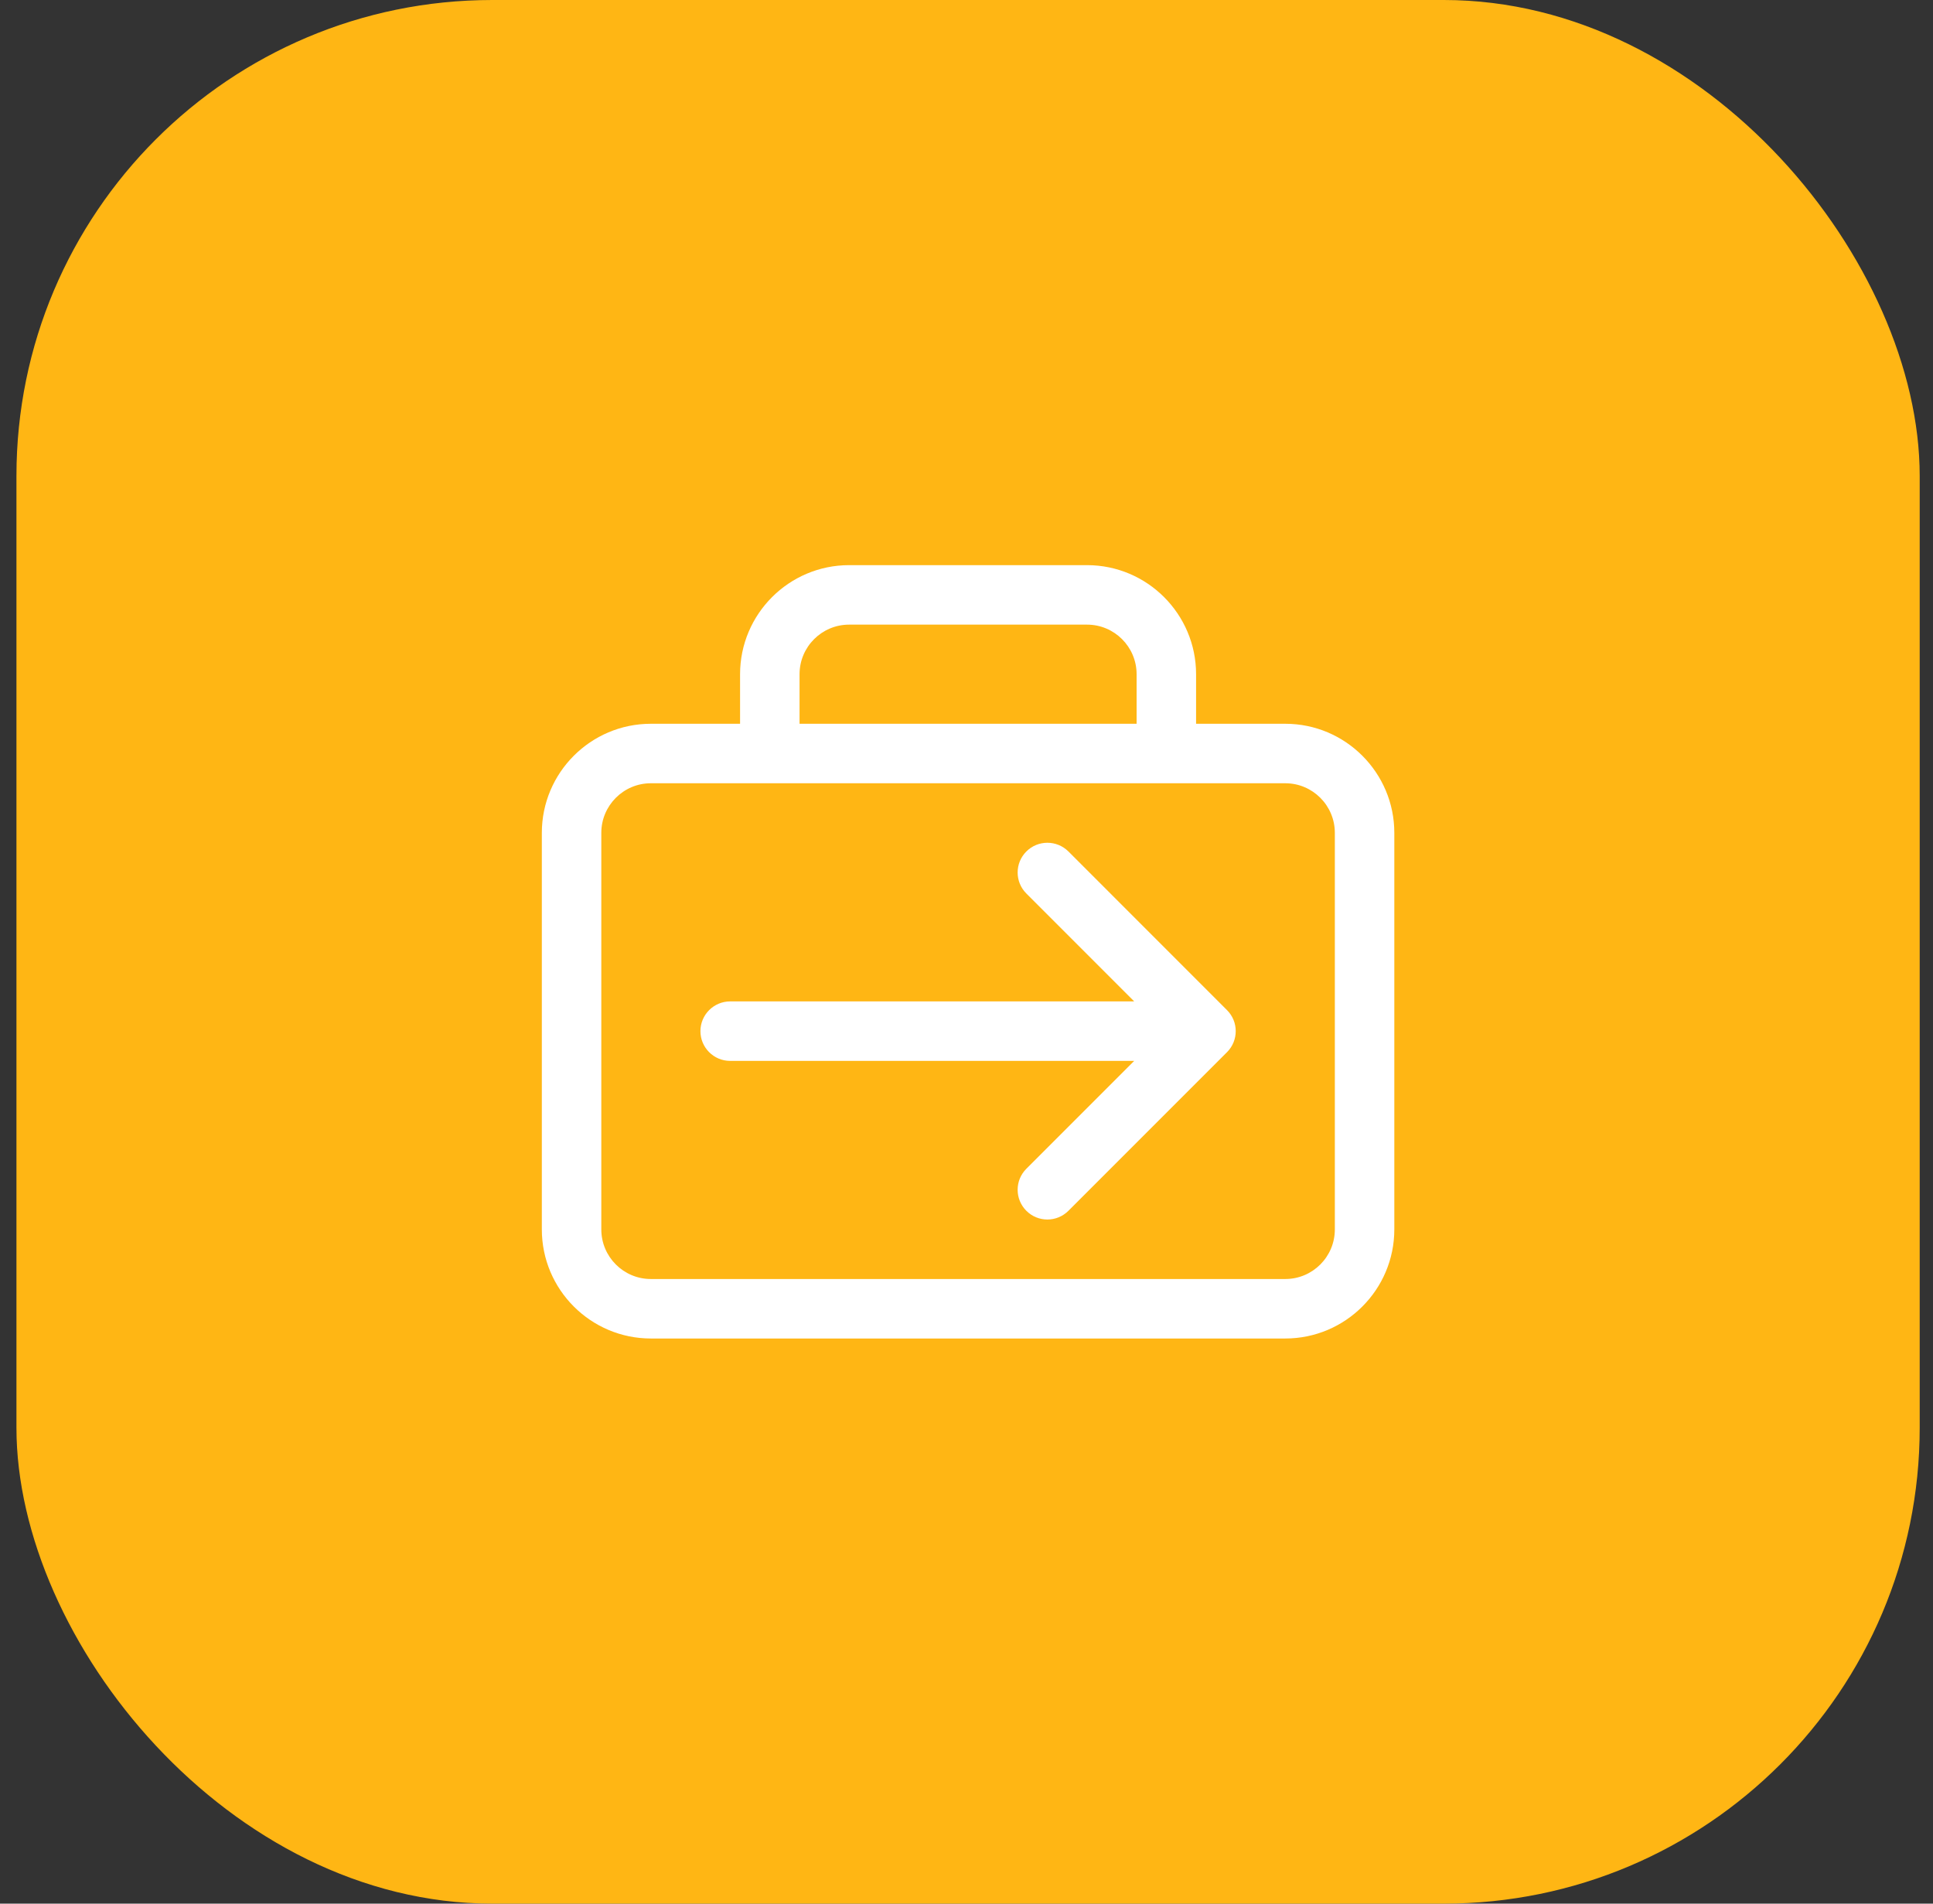
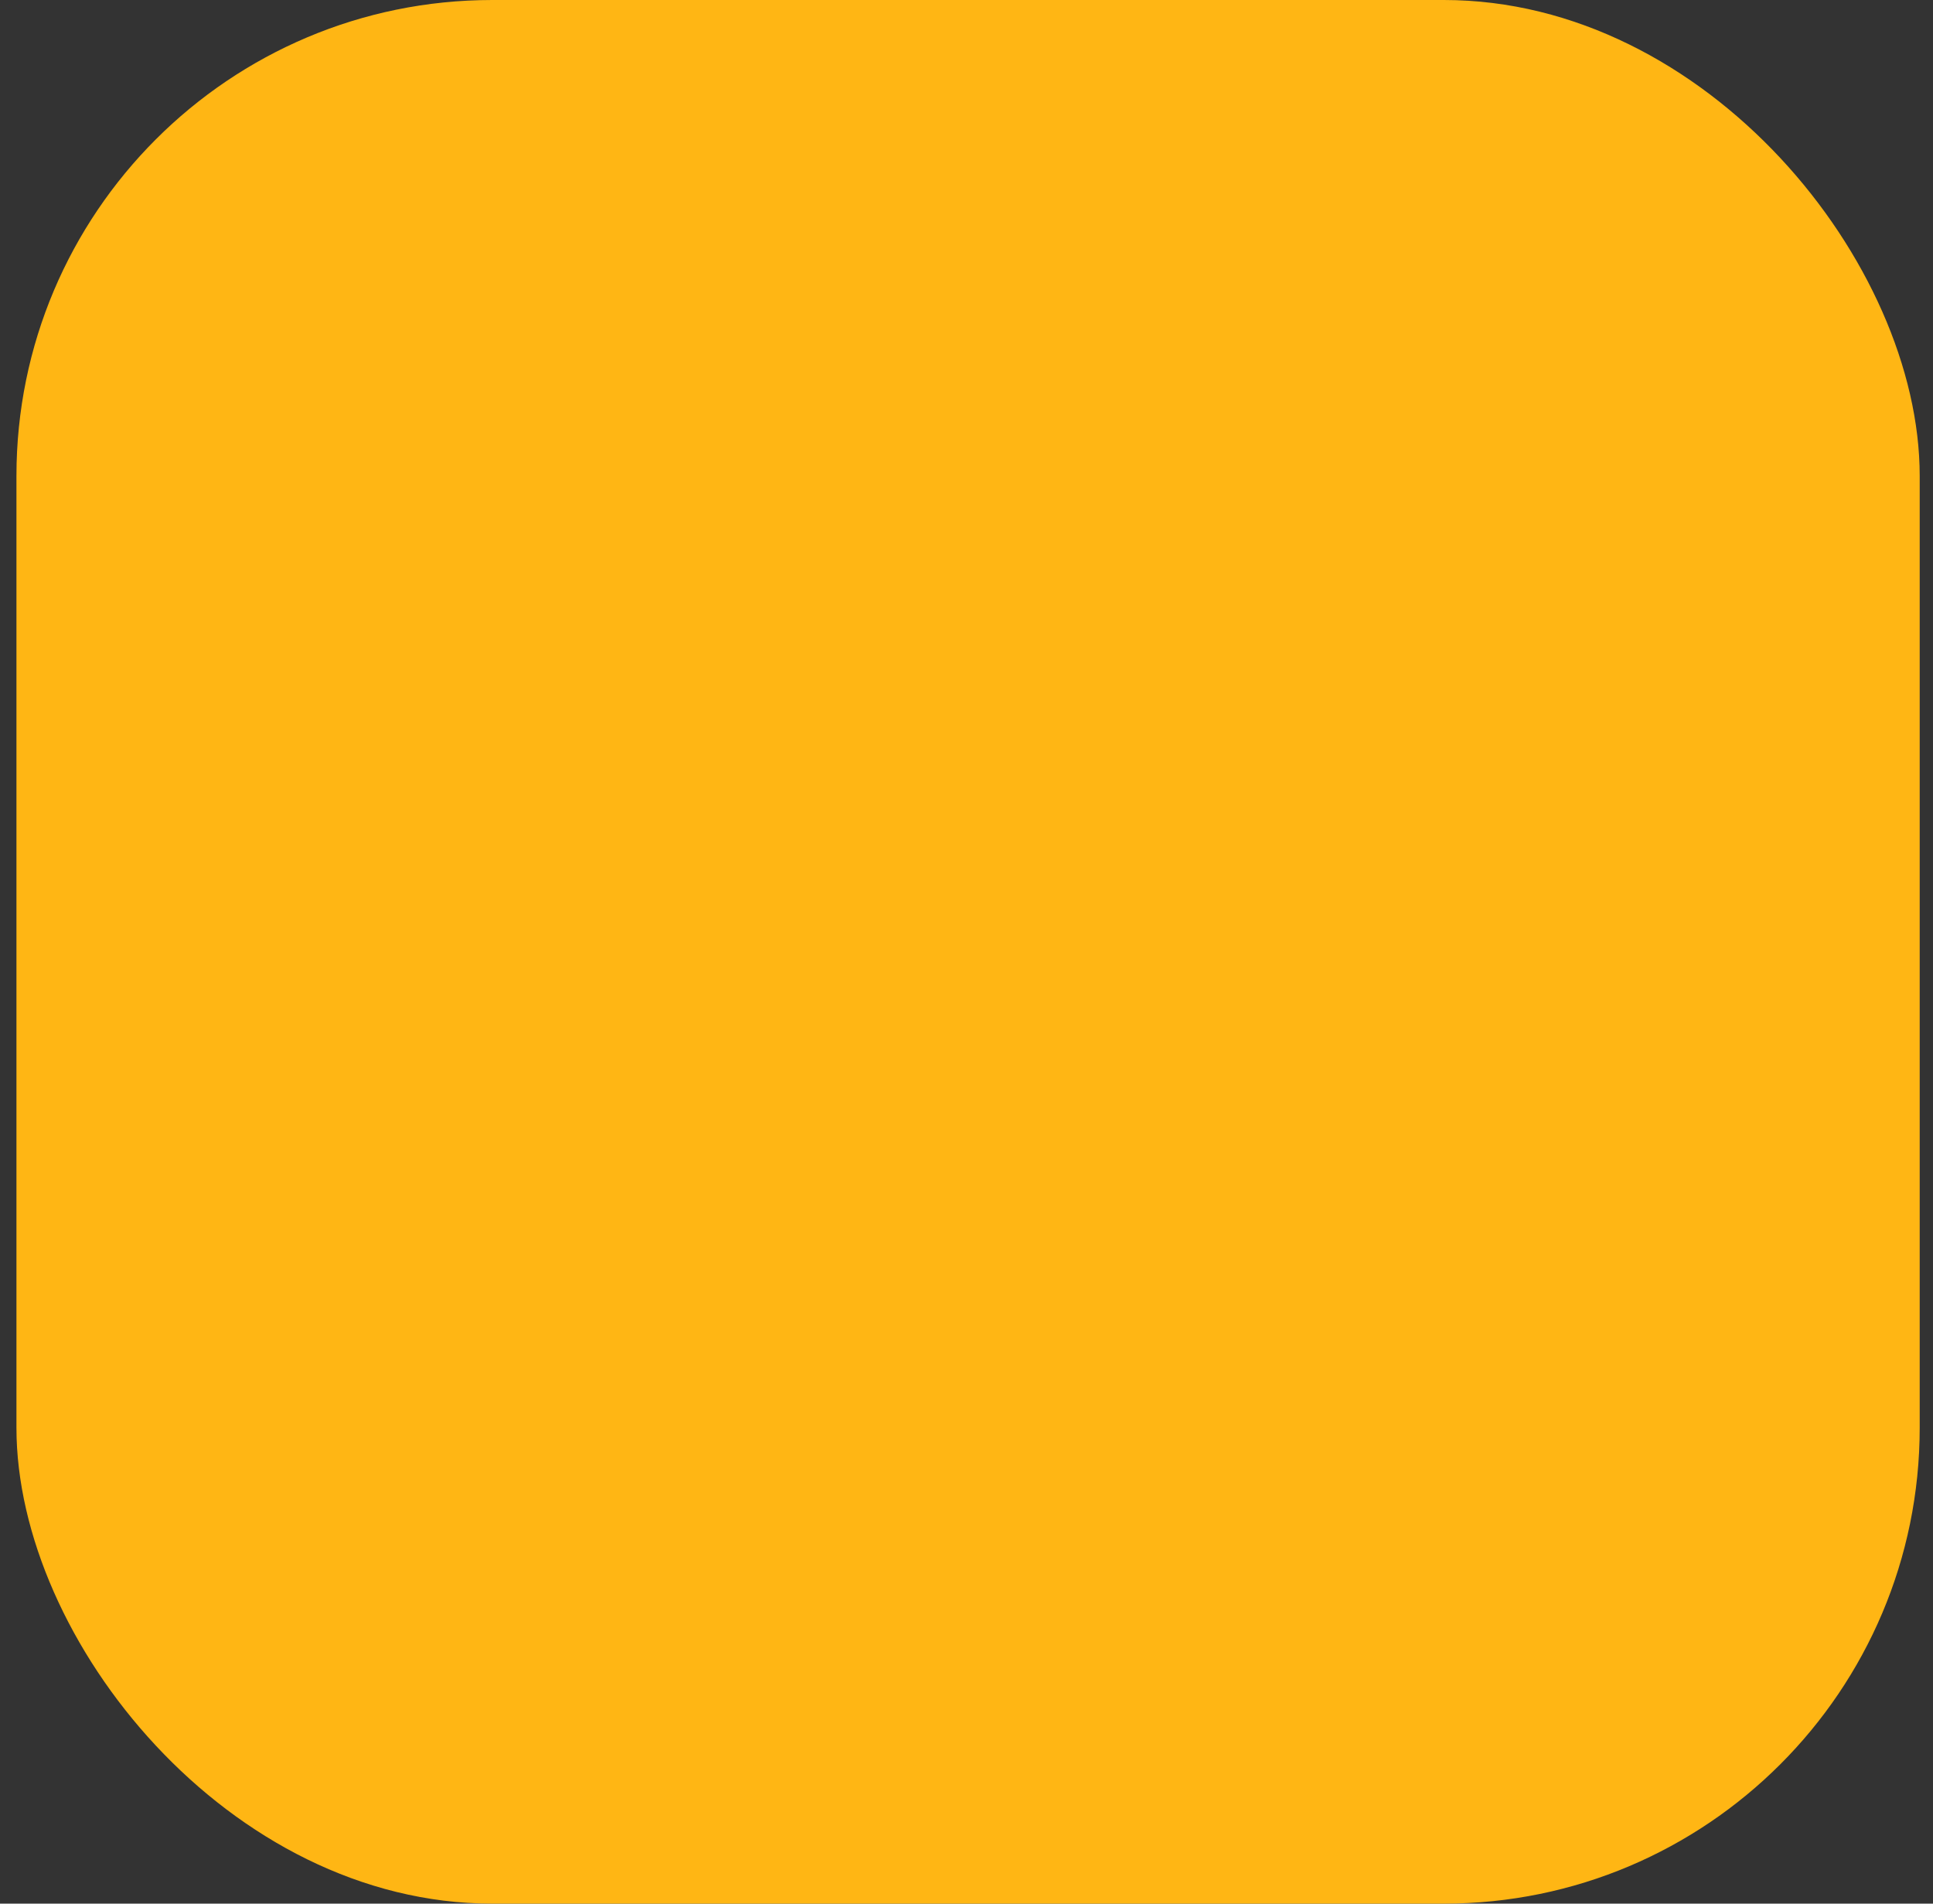
<svg xmlns="http://www.w3.org/2000/svg" width="65" height="64" viewBox="0 0 65 64" fill="none">
  <rect x="0" y="0" width="65" height="64" fill="#333333" stroke="none" />
  <rect x="0.553" width="64" height="64" rx="16" fill="#FFB614" />
-   <path d="M43.22 24.333H40.22V22.667C40.22 20.645 38.575 19 36.553 19H28.553C26.531 19 24.886 20.645 24.886 22.667V24.333H21.886C19.864 24.333 18.22 25.978 18.22 28V41.333C18.22 43.355 19.864 45 21.886 45H43.22C45.242 45 46.886 43.355 46.886 41.333V28C46.886 25.978 45.242 24.333 43.22 24.333ZM26.886 22.667C26.886 21.747 27.634 21 28.553 21H36.553C37.472 21 38.22 21.747 38.22 22.667V24.333H26.886V22.667ZM44.886 41.333C44.886 42.253 44.139 43 43.22 43H21.886C20.967 43 20.22 42.253 20.22 41.333V28C20.22 27.081 20.967 26.333 21.886 26.333H43.22C44.139 26.333 44.886 27.081 44.886 28V41.333ZM41.26 33.96C41.651 34.35 41.651 34.983 41.26 35.374L35.927 40.707C35.731 40.902 35.476 41 35.22 41C34.963 41 34.708 40.902 34.513 40.707C34.122 40.316 34.122 39.684 34.513 39.293L38.139 35.667H24.553C24.001 35.667 23.553 35.219 23.553 34.667C23.553 34.115 24.001 33.667 24.553 33.667H38.139L34.513 30.04C34.122 29.65 34.122 29.017 34.513 28.626C34.903 28.236 35.536 28.236 35.927 28.626L41.26 33.96Z" fill="white" />
</svg>